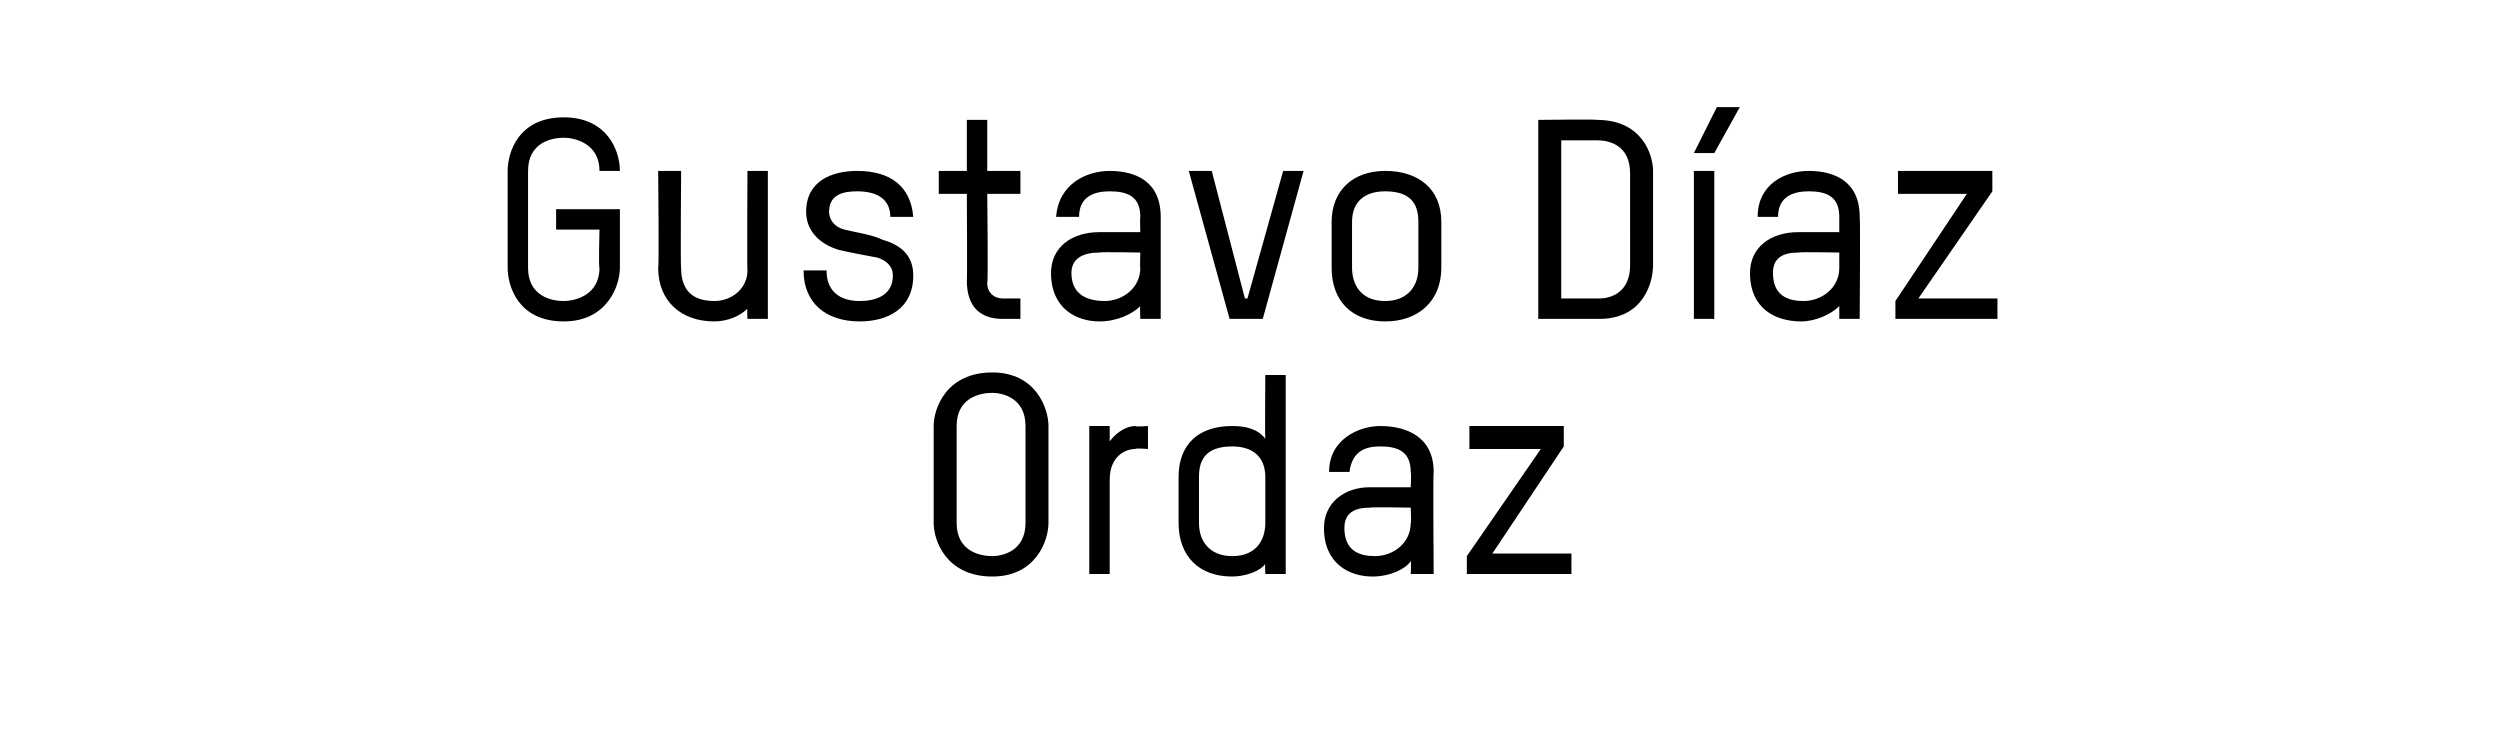
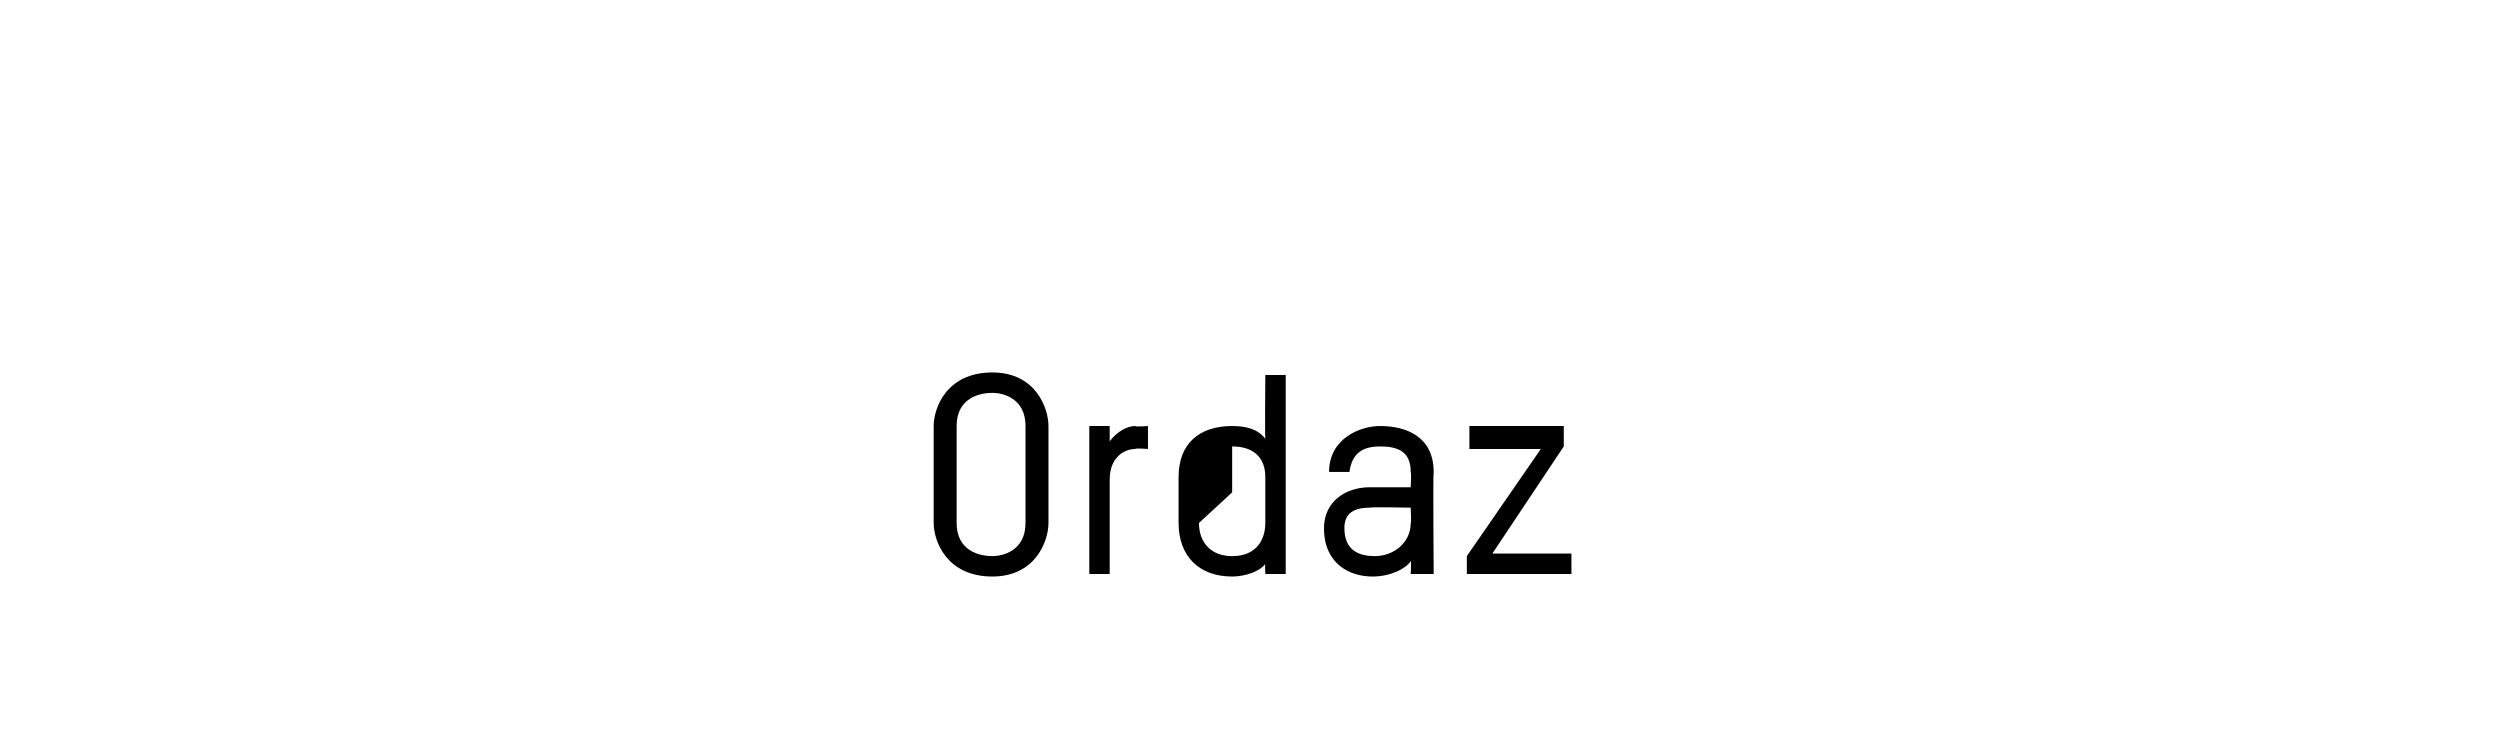
<svg xmlns="http://www.w3.org/2000/svg" version="1.1" width="98px" height="29.5px" viewBox="0 -4 98 29.5" style="top:-4px">
  <desc>Gustavo Díaz Ordaz</desc>
  <defs />
  <g id="Polygon8790">
-     <path d="m38.9 18.6c-1.8 0-2.3-1.4-2.3-2.1v-3.8c0-.7.5-2.1 2.3-2.1c1.7 0 2.2 1.4 2.2 2.1v3.8c0 .7-.5 2.1-2.2 2.1zm1.3-5.9c0-1.1-.9-1.3-1.3-1.3c-.5 0-1.4.2-1.4 1.3v3.8c0 1.1.9 1.3 1.4 1.3c.4 0 1.3-.2 1.3-1.3v-3.8zm4.3.9c-.4 0-1 .3-1 1.2v3.7h-.8v-5.8h.8v.6c.3-.4.7-.6 1-.6c.03.04.5 0 .5 0v.9s-.48-.04-.5 0zm2.5 2.9c0 .8.5 1.3 1.3 1.3c1 0 1.3-.7 1.3-1.3v-1.8c0-.8-.5-1.2-1.3-1.2c-1.1 0-1.3.6-1.3 1.2v1.8zm-.8-1.8c0-1.3.8-2 2.1-2c.5 0 1 .1 1.3.5c-.02.02 0-2.5 0-2.5h.8v7.8h-.8s-.02-.44 0-.4c-.2.3-.8.5-1.3.5c-1.3 0-2.1-.8-2.1-2.1v-1.8zm10 3.8h-.9s.03-.54 0-.5c-.2.3-.8.6-1.5.6c-.9 0-1.9-.5-1.9-1.9c0-1 .8-1.6 1.8-1.6h1.6s.03-.55 0-.6c0-.8-.5-1-1.2-1c-.6 0-1.1.2-1.2 1h-.8c0-1.3 1.2-1.8 2-1.8c1 0 2.1.4 2.1 1.8c-.03.01 0 4 0 4zm-.9-2.6s-1.55-.03-1.6 0c-.6 0-1 .2-1 .8c0 .9.6 1.1 1.2 1.1c.7 0 1.4-.5 1.4-1.3c.03.04 0-.6 0-.6zm2.2 2.6v-.7l2.9-4.2h-2.8v-.9h3.7v.8l-2.8 4.2h3.1v.8h-4.1z" stroke="none" fill="#000" />
+     <path d="m38.9 18.6c-1.8 0-2.3-1.4-2.3-2.1v-3.8c0-.7.5-2.1 2.3-2.1c1.7 0 2.2 1.4 2.2 2.1v3.8c0 .7-.5 2.1-2.2 2.1zm1.3-5.9c0-1.1-.9-1.3-1.3-1.3c-.5 0-1.4.2-1.4 1.3v3.8c0 1.1.9 1.3 1.4 1.3c.4 0 1.3-.2 1.3-1.3v-3.8zm4.3.9c-.4 0-1 .3-1 1.2v3.7h-.8v-5.8h.8v.6c.3-.4.7-.6 1-.6c.03.04.5 0 .5 0v.9s-.48-.04-.5 0zm2.5 2.9c0 .8.5 1.3 1.3 1.3c1 0 1.3-.7 1.3-1.3v-1.8c0-.8-.5-1.2-1.3-1.2v1.8zm-.8-1.8c0-1.3.8-2 2.1-2c.5 0 1 .1 1.3.5c-.02.02 0-2.5 0-2.5h.8v7.8h-.8s-.02-.44 0-.4c-.2.3-.8.5-1.3.5c-1.3 0-2.1-.8-2.1-2.1v-1.8zm10 3.8h-.9s.03-.54 0-.5c-.2.3-.8.6-1.5.6c-.9 0-1.9-.5-1.9-1.9c0-1 .8-1.6 1.8-1.6h1.6s.03-.55 0-.6c0-.8-.5-1-1.2-1c-.6 0-1.1.2-1.2 1h-.8c0-1.3 1.2-1.8 2-1.8c1 0 2.1.4 2.1 1.8c-.03.01 0 4 0 4zm-.9-2.6s-1.55-.03-1.6 0c-.6 0-1 .2-1 .8c0 .9.6 1.1 1.2 1.1c.7 0 1.4-.5 1.4-1.3c.03.04 0-.6 0-.6zm2.2 2.6v-.7l2.9-4.2h-2.8v-.9h3.7v.8l-2.8 4.2h3.1v.8h-4.1z" stroke="none" fill="#000" />
  </g>
  <g id="Polygon8789">
-     <path d="m22.1 8.6c-1.8 0-2.2-1.4-2.2-2.1V2.7c0-.7.4-2.1 2.2-2.1c1.7 0 2.2 1.3 2.2 2.1h-.8c0-1.1-1-1.3-1.4-1.3c-.5 0-1.4.2-1.4 1.3v3.8c0 1.1.9 1.3 1.4 1.3c.4 0 1.4-.2 1.4-1.3c-.04 0 0-1.5 0-1.5h-1.7v-.8h2.5v2.3c0 .7-.5 2.1-2.2 2.1zm7.2-.1s-.02-.44 0-.4c-.3.3-.8.5-1.3.5c-1.3 0-2.2-.8-2.2-2.1c.04.04 0-3.8 0-3.8h.9s-.03 3.84 0 3.8c0 .6.2 1.3 1.3 1.3c.7 0 1.3-.5 1.3-1.2c-.02-.01 0-3.9 0-3.9h.8v5.8h-.8zm4.4.1c-1.3 0-2.2-.7-2.2-2h.9c0 .8.5 1.2 1.3 1.2c.6 0 1.3-.2 1.3-1c0-.4-.3-.6-.6-.7c-.5-.1-1.1-.2-1.5-.3c-.7-.2-1.3-.7-1.3-1.5c0-1.2 1-1.6 2-1.6c1.3 0 2.1.6 2.2 1.8h-.9c0-.6-.4-1-1.3-1c-.5 0-1.1.1-1.1.8c0 .3.2.6.6.7c.4.1 1.1.2 1.5.4c.7.2 1.2.6 1.2 1.4c0 1.3-1 1.8-2.1 1.8zm3.1-5.9h1.1v-2h.8v2h1.3v.9h-1.3s.04 3.46 0 3.5c0 .4.3.6.6.6h.7v.8h-.7c-.8 0-1.4-.4-1.4-1.5c.02.02 0-3.4 0-3.4h-1.1v-.9zm8.7 5.8h-.8s-.02-.54 0-.5c-.3.3-.9.6-1.6.6c-.9 0-1.9-.5-1.9-1.9c0-1 .8-1.6 1.9-1.6h1.6s-.02-.55 0-.6c0-.8-.5-1-1.2-1c-.6 0-1.2.2-1.2 1h-.9c.1-1.3 1.2-1.8 2.1-1.8c1 0 2 .4 2 1.8v4zm-.8-2.6s-1.61-.03-1.6 0c-.6 0-1.1.2-1.1.8c0 .9.7 1.1 1.3 1.1c.7 0 1.4-.5 1.4-1.3c-.02.04 0-.6 0-.6zm4.2 1.8l1.4-5h.8l-1.6 5.8h-1.3l-1.6-5.8h.9l1.3 5h.1zm5.4.9c-1.3 0-2.1-.8-2.1-2.1V4.7c0-1.2.8-2 2.1-2c1.3 0 2.2.7 2.2 2v1.8c0 1.3-.9 2.1-2.2 2.1zm1.3-3.9c0-.6-.2-1.2-1.3-1.2c-.8 0-1.3.4-1.3 1.2v1.8c0 .6.3 1.3 1.3 1.3c.8 0 1.3-.5 1.3-1.3V4.7zm7.1 3.8h-2.4V.7s2.35-.03 2.3 0c1.8 0 2.2 1.4 2.2 2v3.7c0 .7-.4 2.1-2.1 2.1zm1.2-5.7c0-1.1-.8-1.3-1.3-1.3h-1.4v6.2h1.5c.4 0 1.2-.2 1.2-1.3V2.8zm2.5 5.7V2.7h.8v5.8h-.8zm.8-6.5h-.8l.9-1.8h.9l-1 1.8zm5.7 6.5h-.8v-.5c-.3.3-.9.6-1.5.6c-1 0-2-.5-2-1.9c0-1 .8-1.6 1.9-1.6h1.6v-.6c0-.8-.5-1-1.2-1c-.6 0-1.2.2-1.2 1h-.8c0-1.3 1.1-1.8 2-1.8c1 0 2 .4 2 1.8c.03.01 0 4 0 4zm-.8-2.6s-1.59-.03-1.6 0c-.6 0-1 .2-1 .8c0 .9.6 1.1 1.2 1.1c.7 0 1.4-.5 1.4-1.3v-.6zm2.2 2.6v-.7l2.8-4.2h-2.7v-.9h3.7v.8l-2.9 4.2h3.1v.8h-4z" stroke="none" fill="#000" />
-   </g>
+     </g>
</svg>